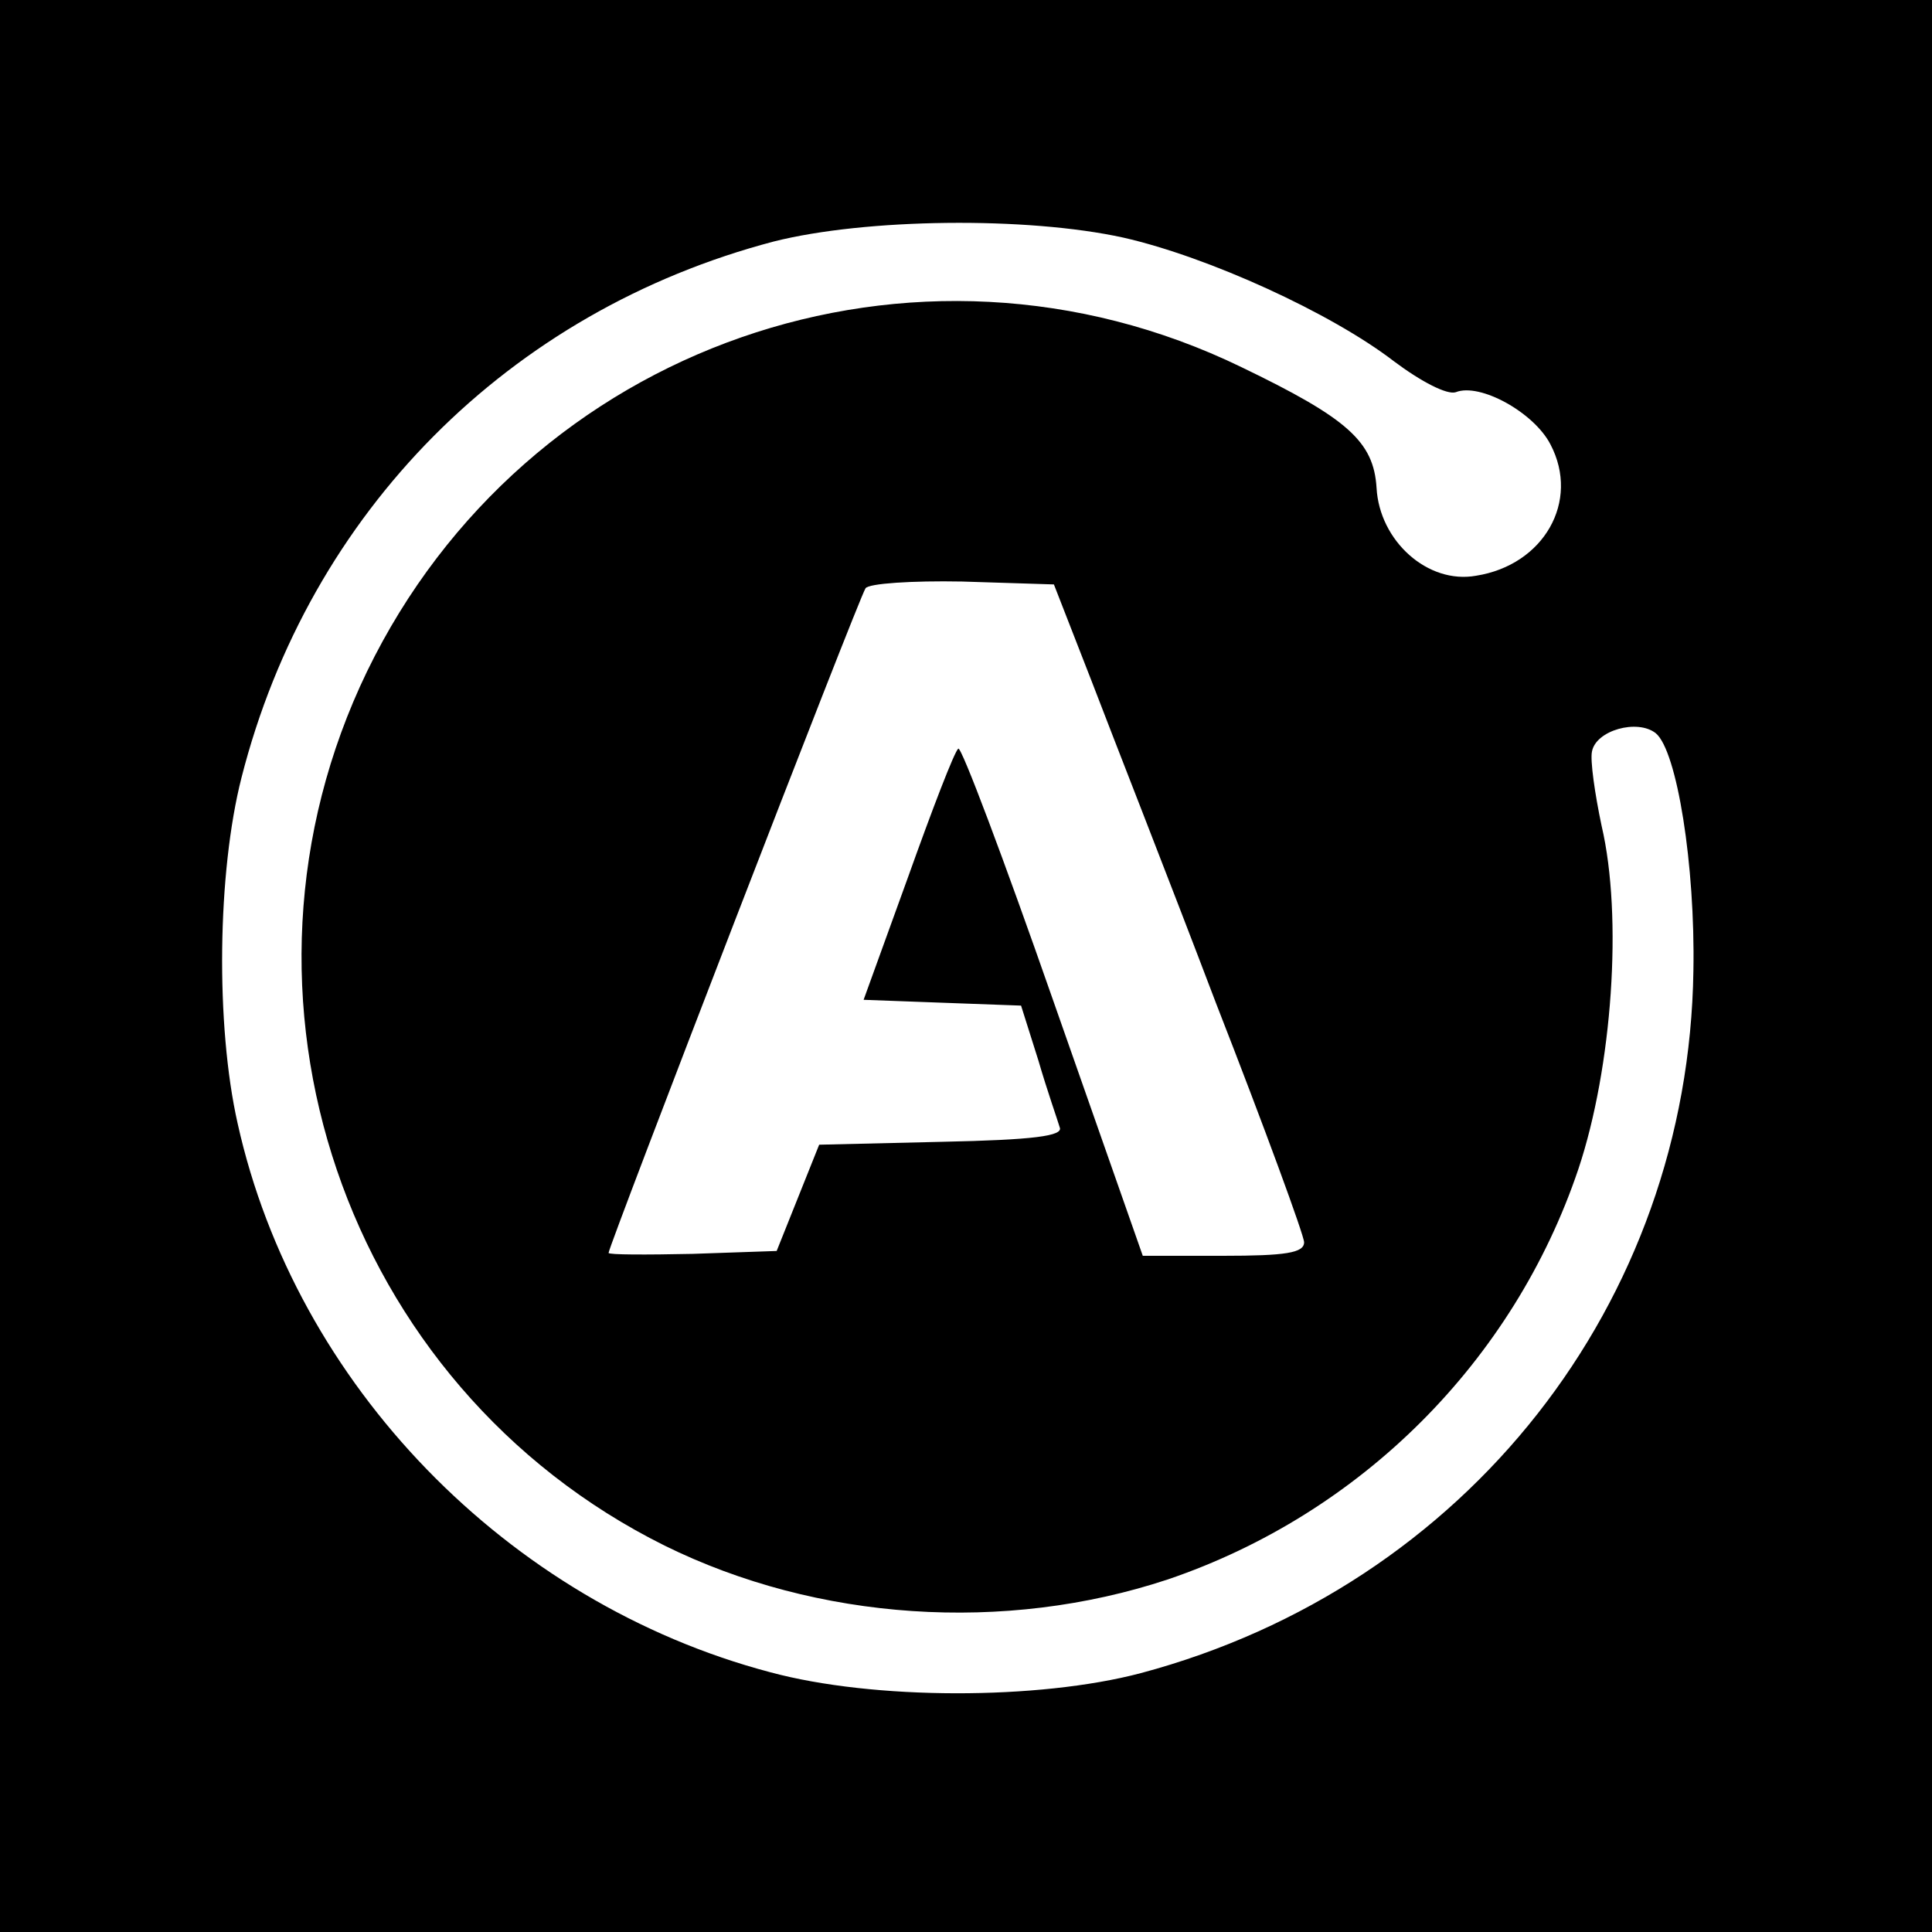
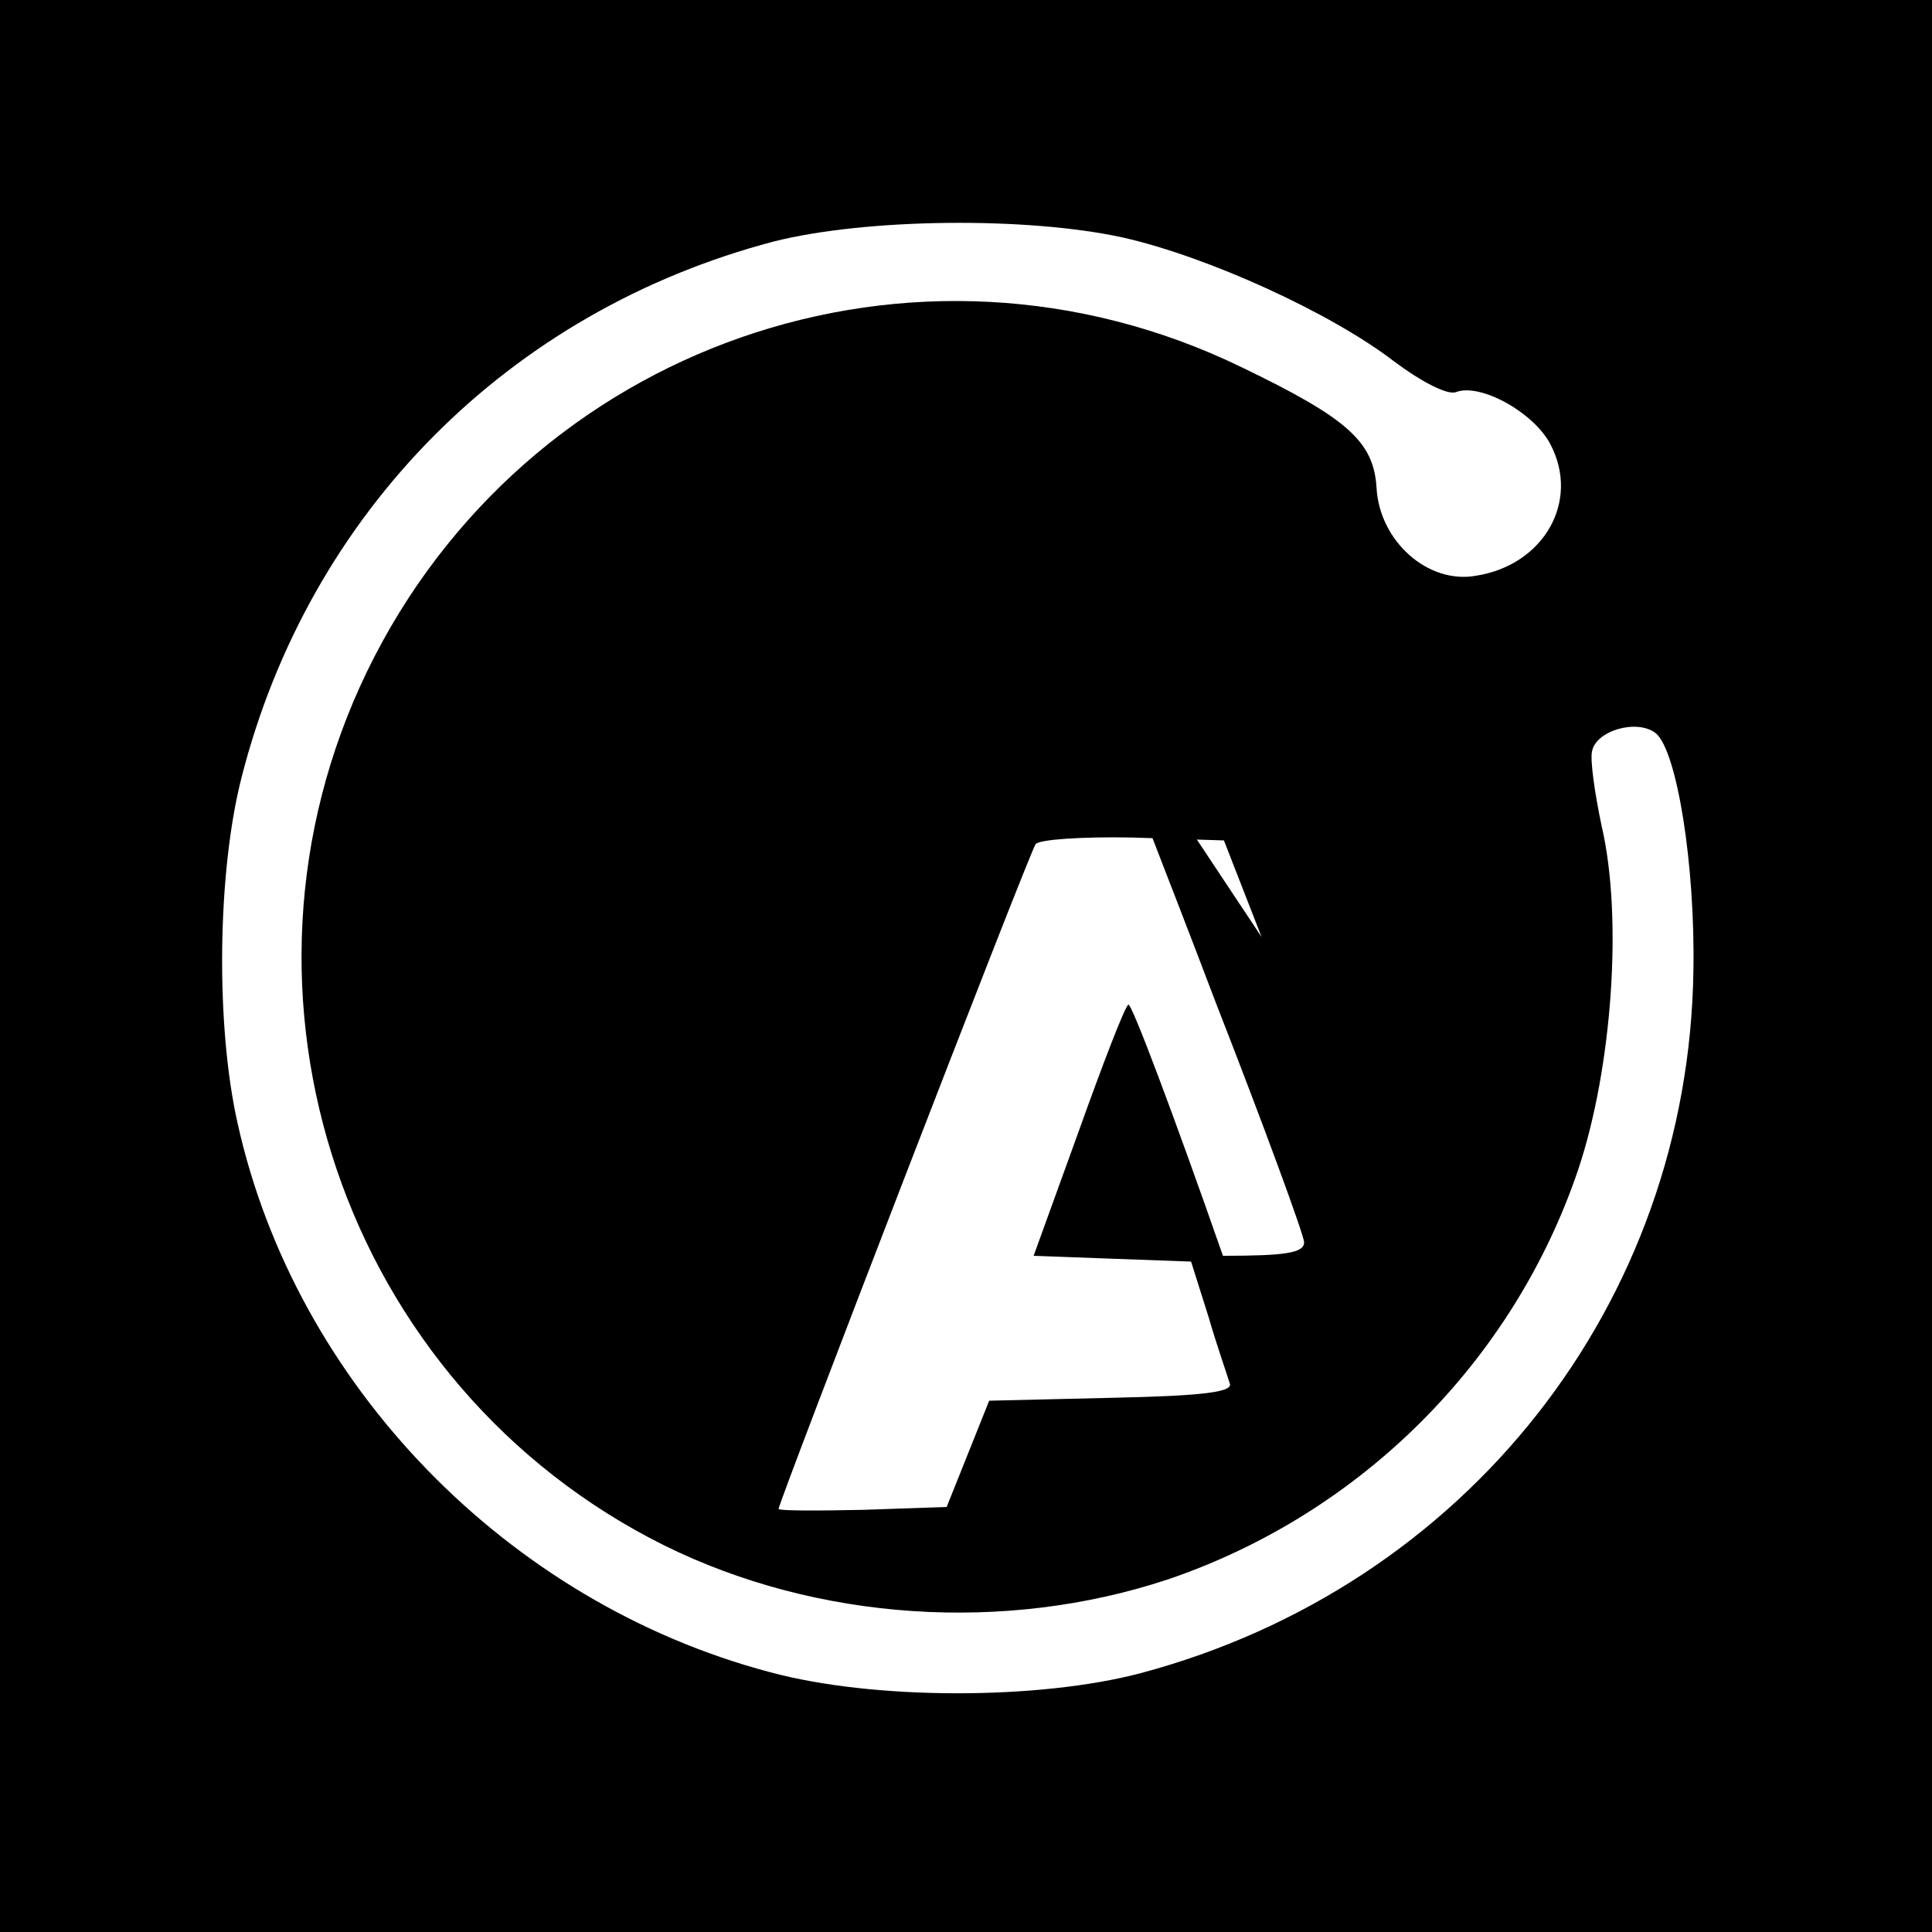
<svg xmlns="http://www.w3.org/2000/svg" version="1.0" width="200" height="200" viewBox="0 0 200 200" preserveAspectRatio="xMidYMid meet">
  <g transform="translate(0,200) scale(0.1,-0.1)" fill="#000000" stroke="none">
-     <path d="M0 1000 l0 -1000 1000 0 1000 0 0 1000 0 1000 -1000 0 -1000 0 0 -1000z m1163 754 c88 -20 215 -78 280 -128 28 -21 55 -35 64 -32 25 10 81 -21 98 -54 31 -59 -7 -125 -77 -136 -50 -9 -100 36 -103 91 -3 48 -30 72 -140 125 -338 164 -741 23 -905 -315 -162 -335 -24 -740 308 -905 158 -78 352 -91 521 -35 200 68 358 226 425 425 35 105 46 261 24 355 -7 33 -12 68 -10 77 4 22 47 34 66 19 22 -18 41 -137 39 -246 -5 -344 -235 -637 -572 -727 -106 -28 -277 -28 -384 1 -272 72 -491 298 -551 568 -23 102 -21 260 4 358 70 275 277 483 551 555 95 24 262 26 362 4z m-33 -459 c21 -55 80 -205 129 -334 50 -128 91 -240 91 -247 0 -11 -19 -14 -84 -14 l-83 0 -93 265 c-51 146 -95 263 -98 260 -4 -3 -27 -63 -52 -133 l-46 -127 81 -3 82 -3 18 -57 c9 -31 20 -62 22 -69 4 -9 -27 -13 -122 -15 l-127 -3 -22 -55 -22 -55 -87 -3 c-48 -1 -87 -1 -87 1 0 7 259 678 266 688 3 5 48 8 100 7 l95 -3 39 -100z" />
+     <path d="M0 1000 l0 -1000 1000 0 1000 0 0 1000 0 1000 -1000 0 -1000 0 0 -1000z m1163 754 c88 -20 215 -78 280 -128 28 -21 55 -35 64 -32 25 10 81 -21 98 -54 31 -59 -7 -125 -77 -136 -50 -9 -100 36 -103 91 -3 48 -30 72 -140 125 -338 164 -741 23 -905 -315 -162 -335 -24 -740 308 -905 158 -78 352 -91 521 -35 200 68 358 226 425 425 35 105 46 261 24 355 -7 33 -12 68 -10 77 4 22 47 34 66 19 22 -18 41 -137 39 -246 -5 -344 -235 -637 -572 -727 -106 -28 -277 -28 -384 1 -272 72 -491 298 -551 568 -23 102 -21 260 4 358 70 275 277 483 551 555 95 24 262 26 362 4z m-33 -459 c21 -55 80 -205 129 -334 50 -128 91 -240 91 -247 0 -11 -19 -14 -84 -14 c-51 146 -95 263 -98 260 -4 -3 -27 -63 -52 -133 l-46 -127 81 -3 82 -3 18 -57 c9 -31 20 -62 22 -69 4 -9 -27 -13 -122 -15 l-127 -3 -22 -55 -22 -55 -87 -3 c-48 -1 -87 -1 -87 1 0 7 259 678 266 688 3 5 48 8 100 7 l95 -3 39 -100z" />
  </g>
</svg>